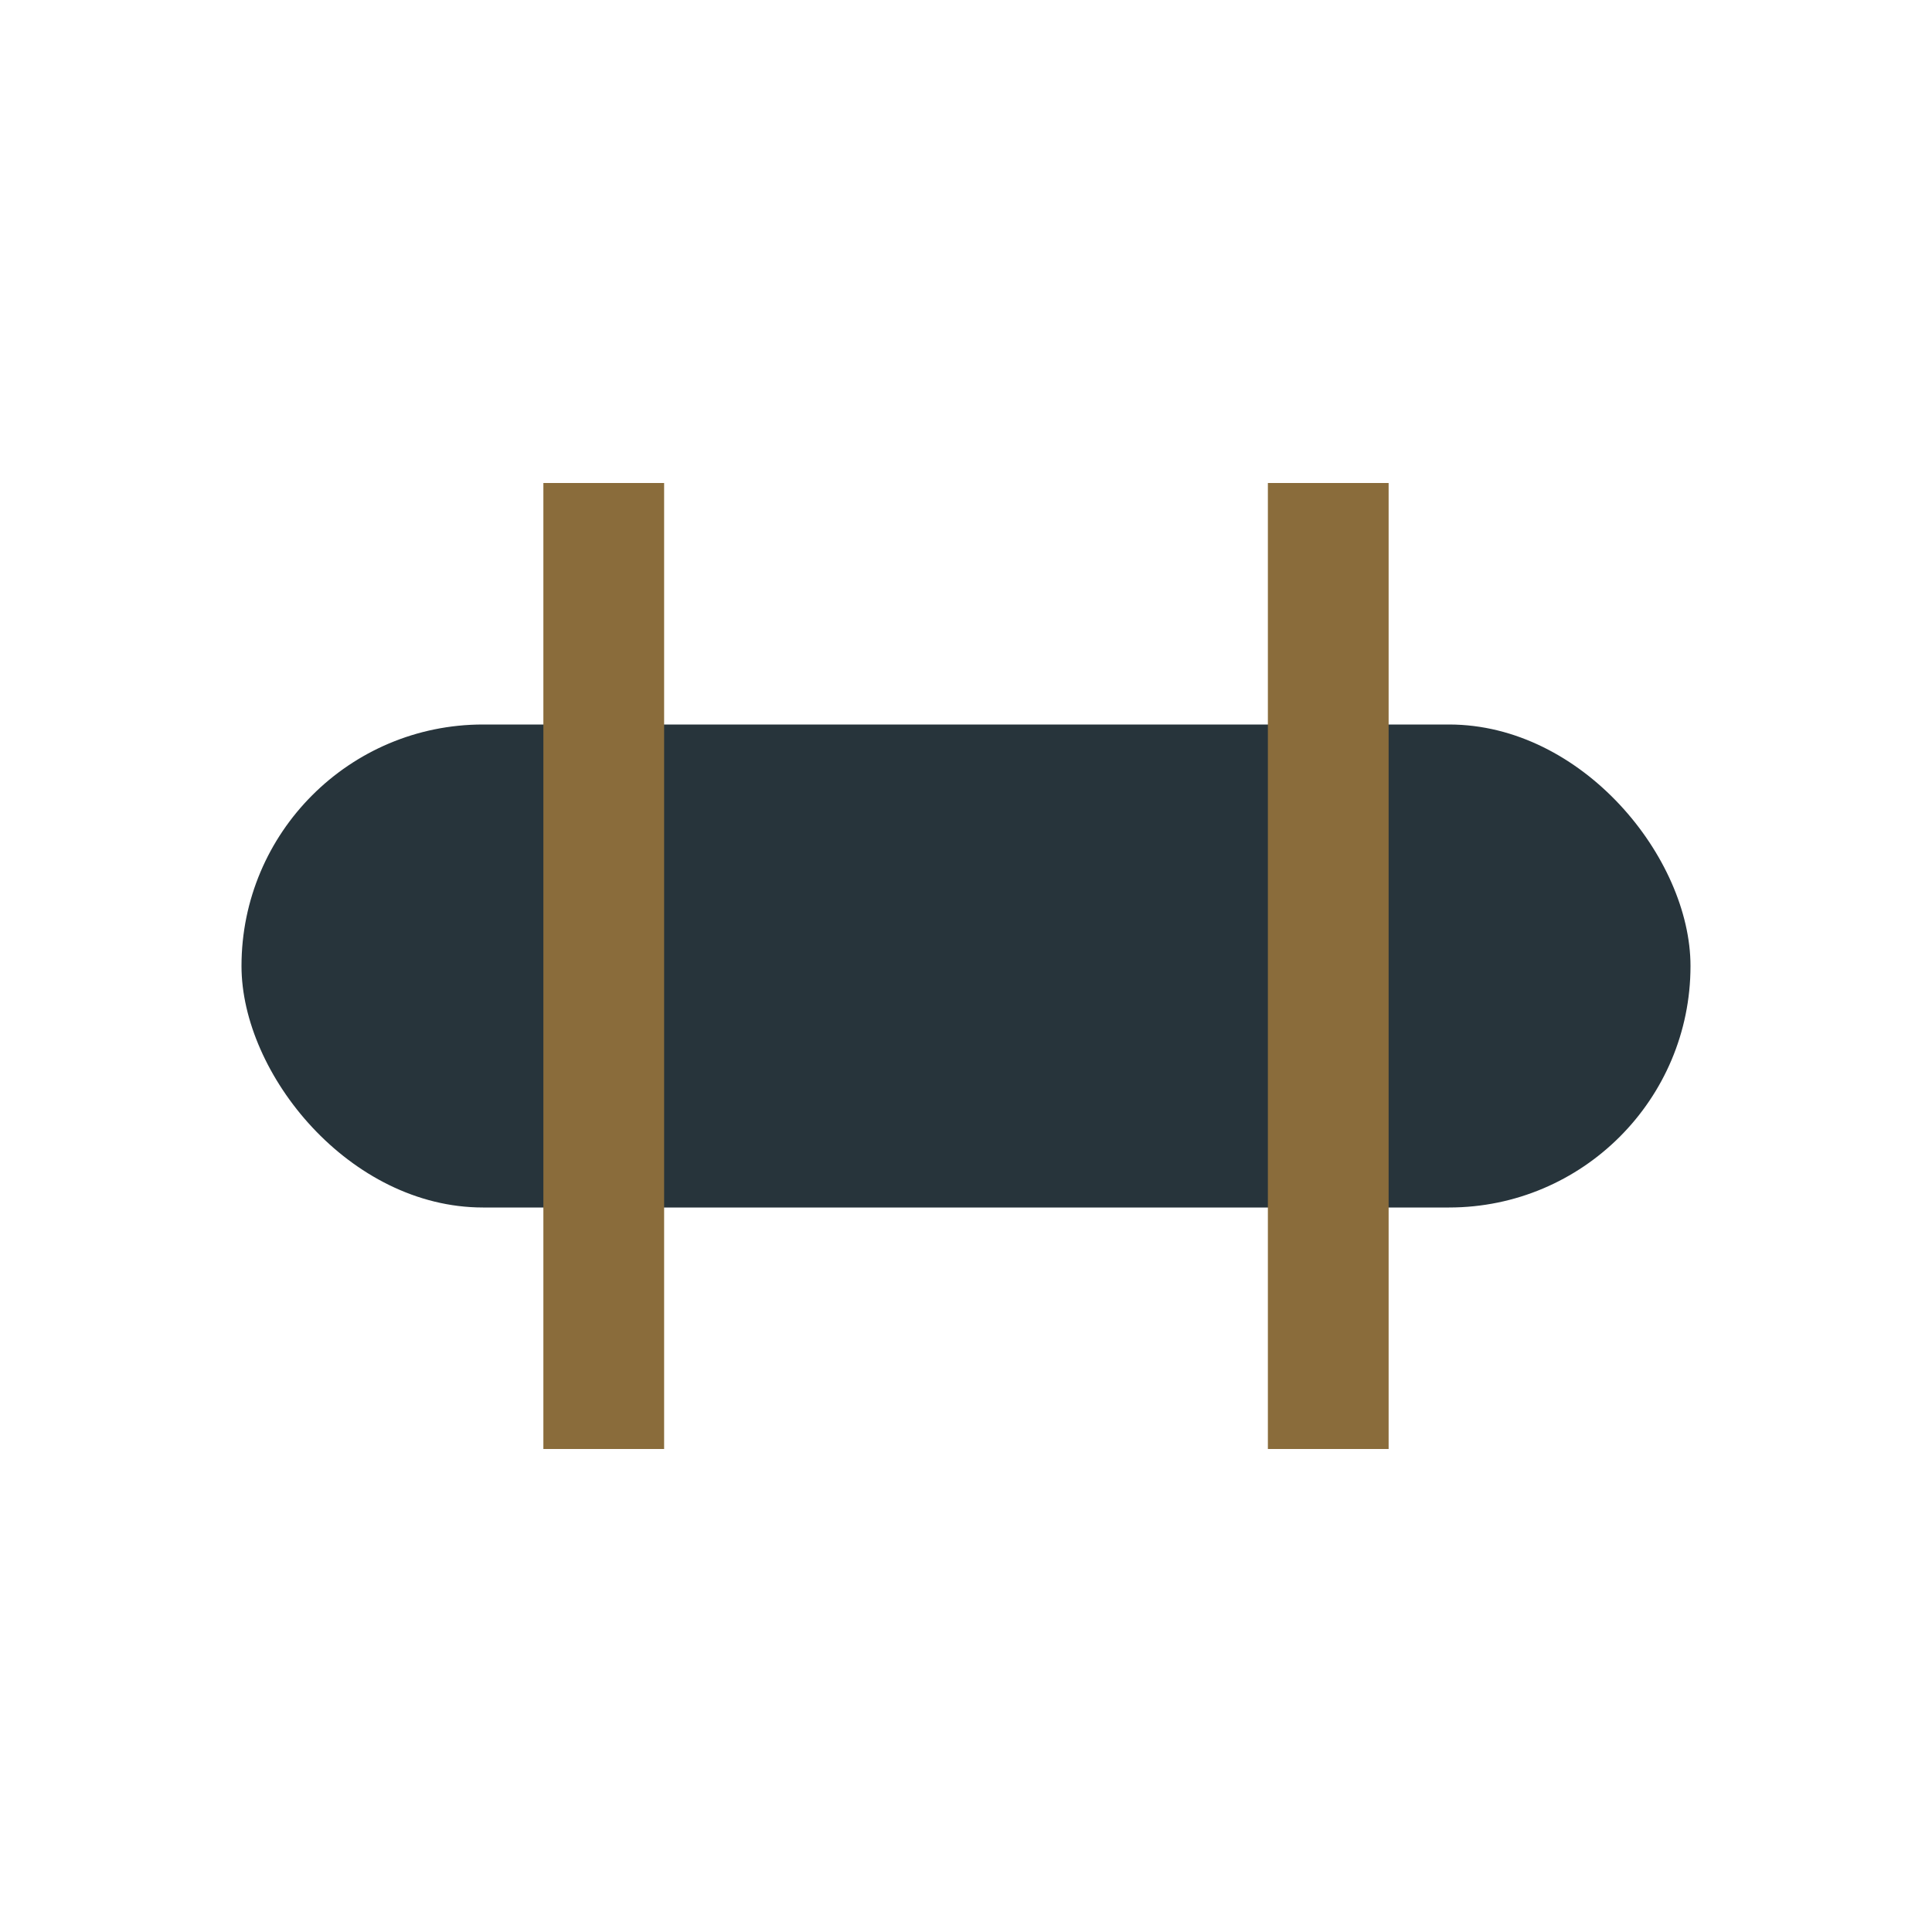
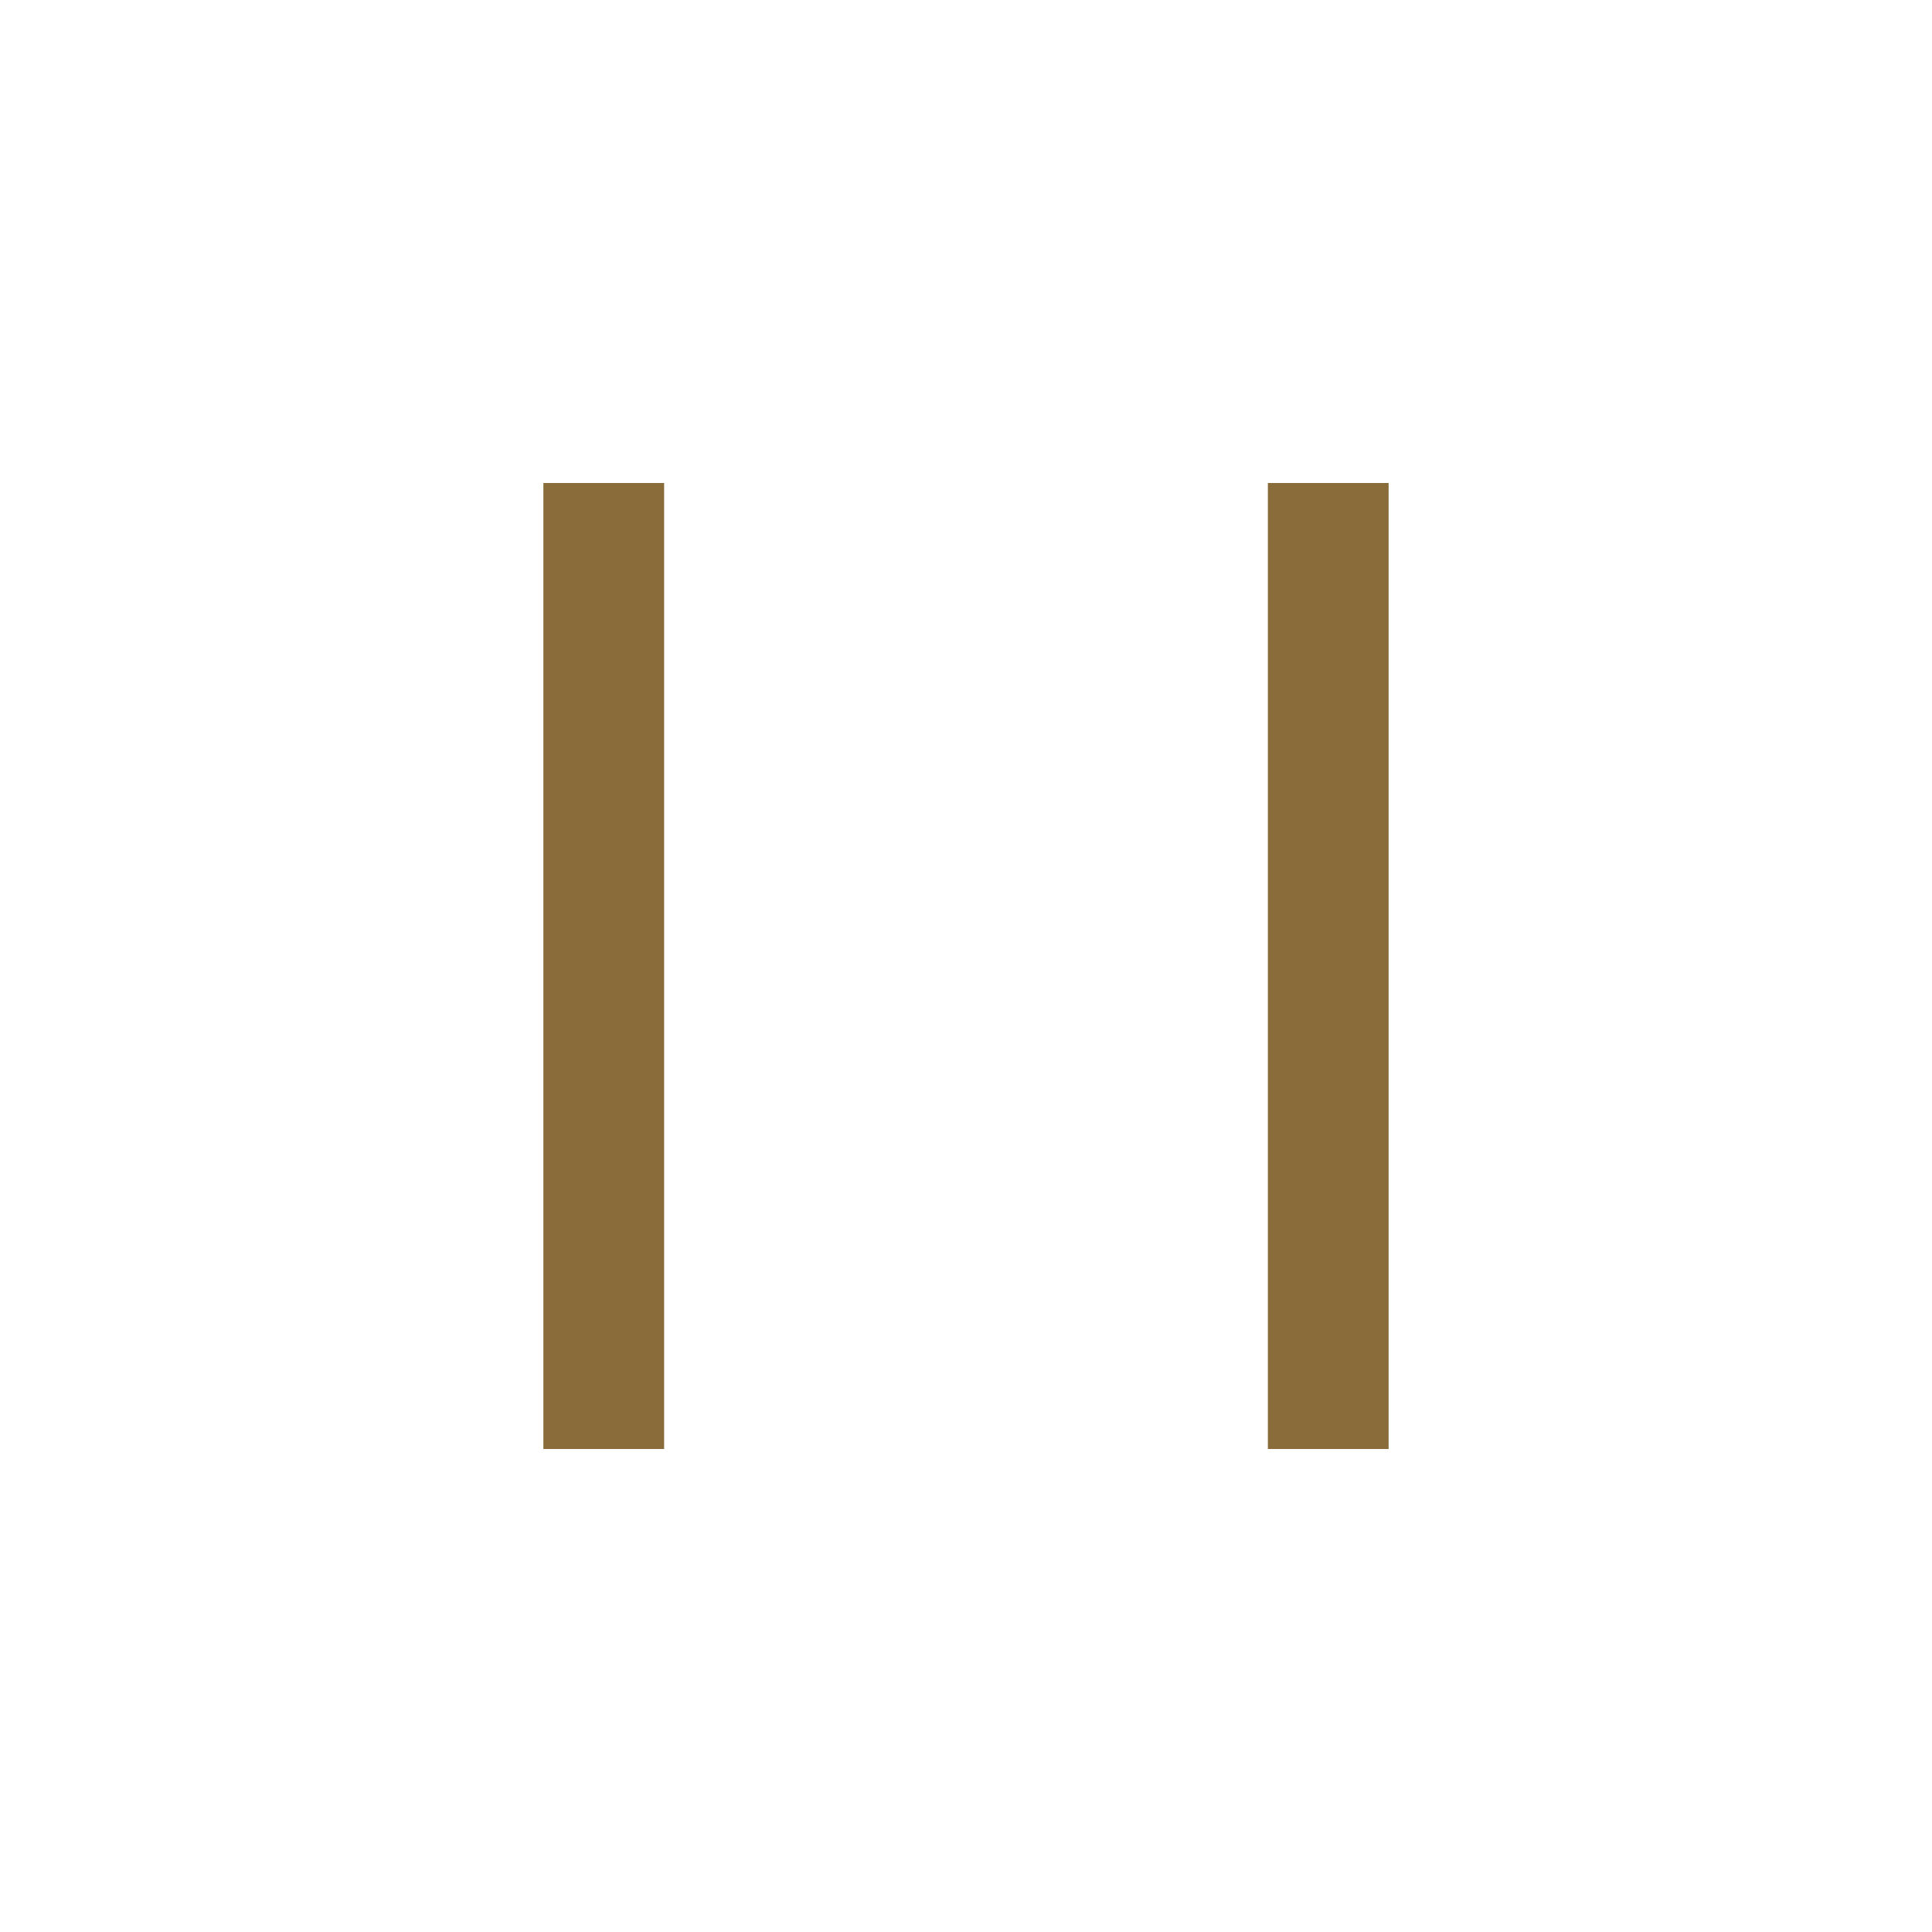
<svg xmlns="http://www.w3.org/2000/svg" width="32" height="32" viewBox="0 0 32 32">
-   <rect x="4" y="12" width="24" height="8" rx="4" fill="#27343B" />
  <path d="M10 8v16M22 8v16" stroke="#8A6C3B" stroke-width="2" />
</svg>